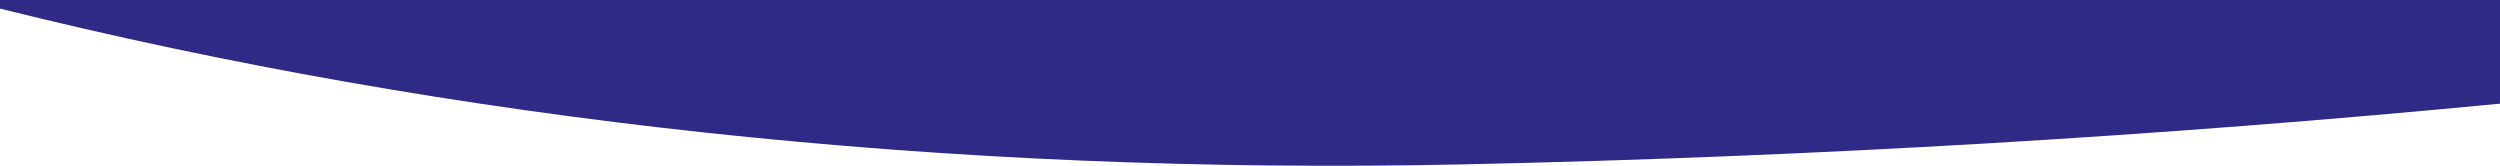
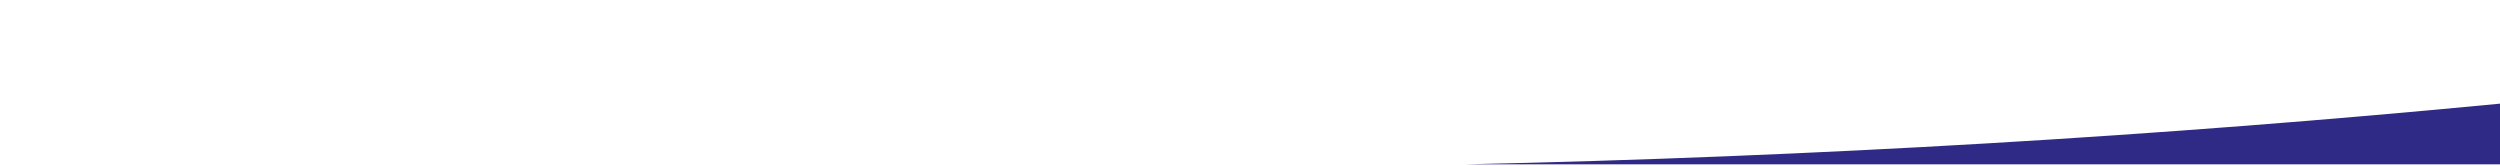
<svg xmlns="http://www.w3.org/2000/svg" id="Layer_1" version="1.1" viewBox="0 0 465.5 30.9">
  <defs>
    <style>
        .st0 {
        fill: #2f2a85;
        }
    </style>
  </defs>
-   <path class="st0" d="M272.8,30.6c64.9-1.4,129.4-5.2,192.7-11.3V0H0v1.6c84,20.9,176.1,31.1,272.8,29Z" />
+   <path class="st0" d="M272.8,30.6c64.9-1.4,129.4-5.2,192.7-11.3V0v1.6c84,20.9,176.1,31.1,272.8,29Z" />
</svg>